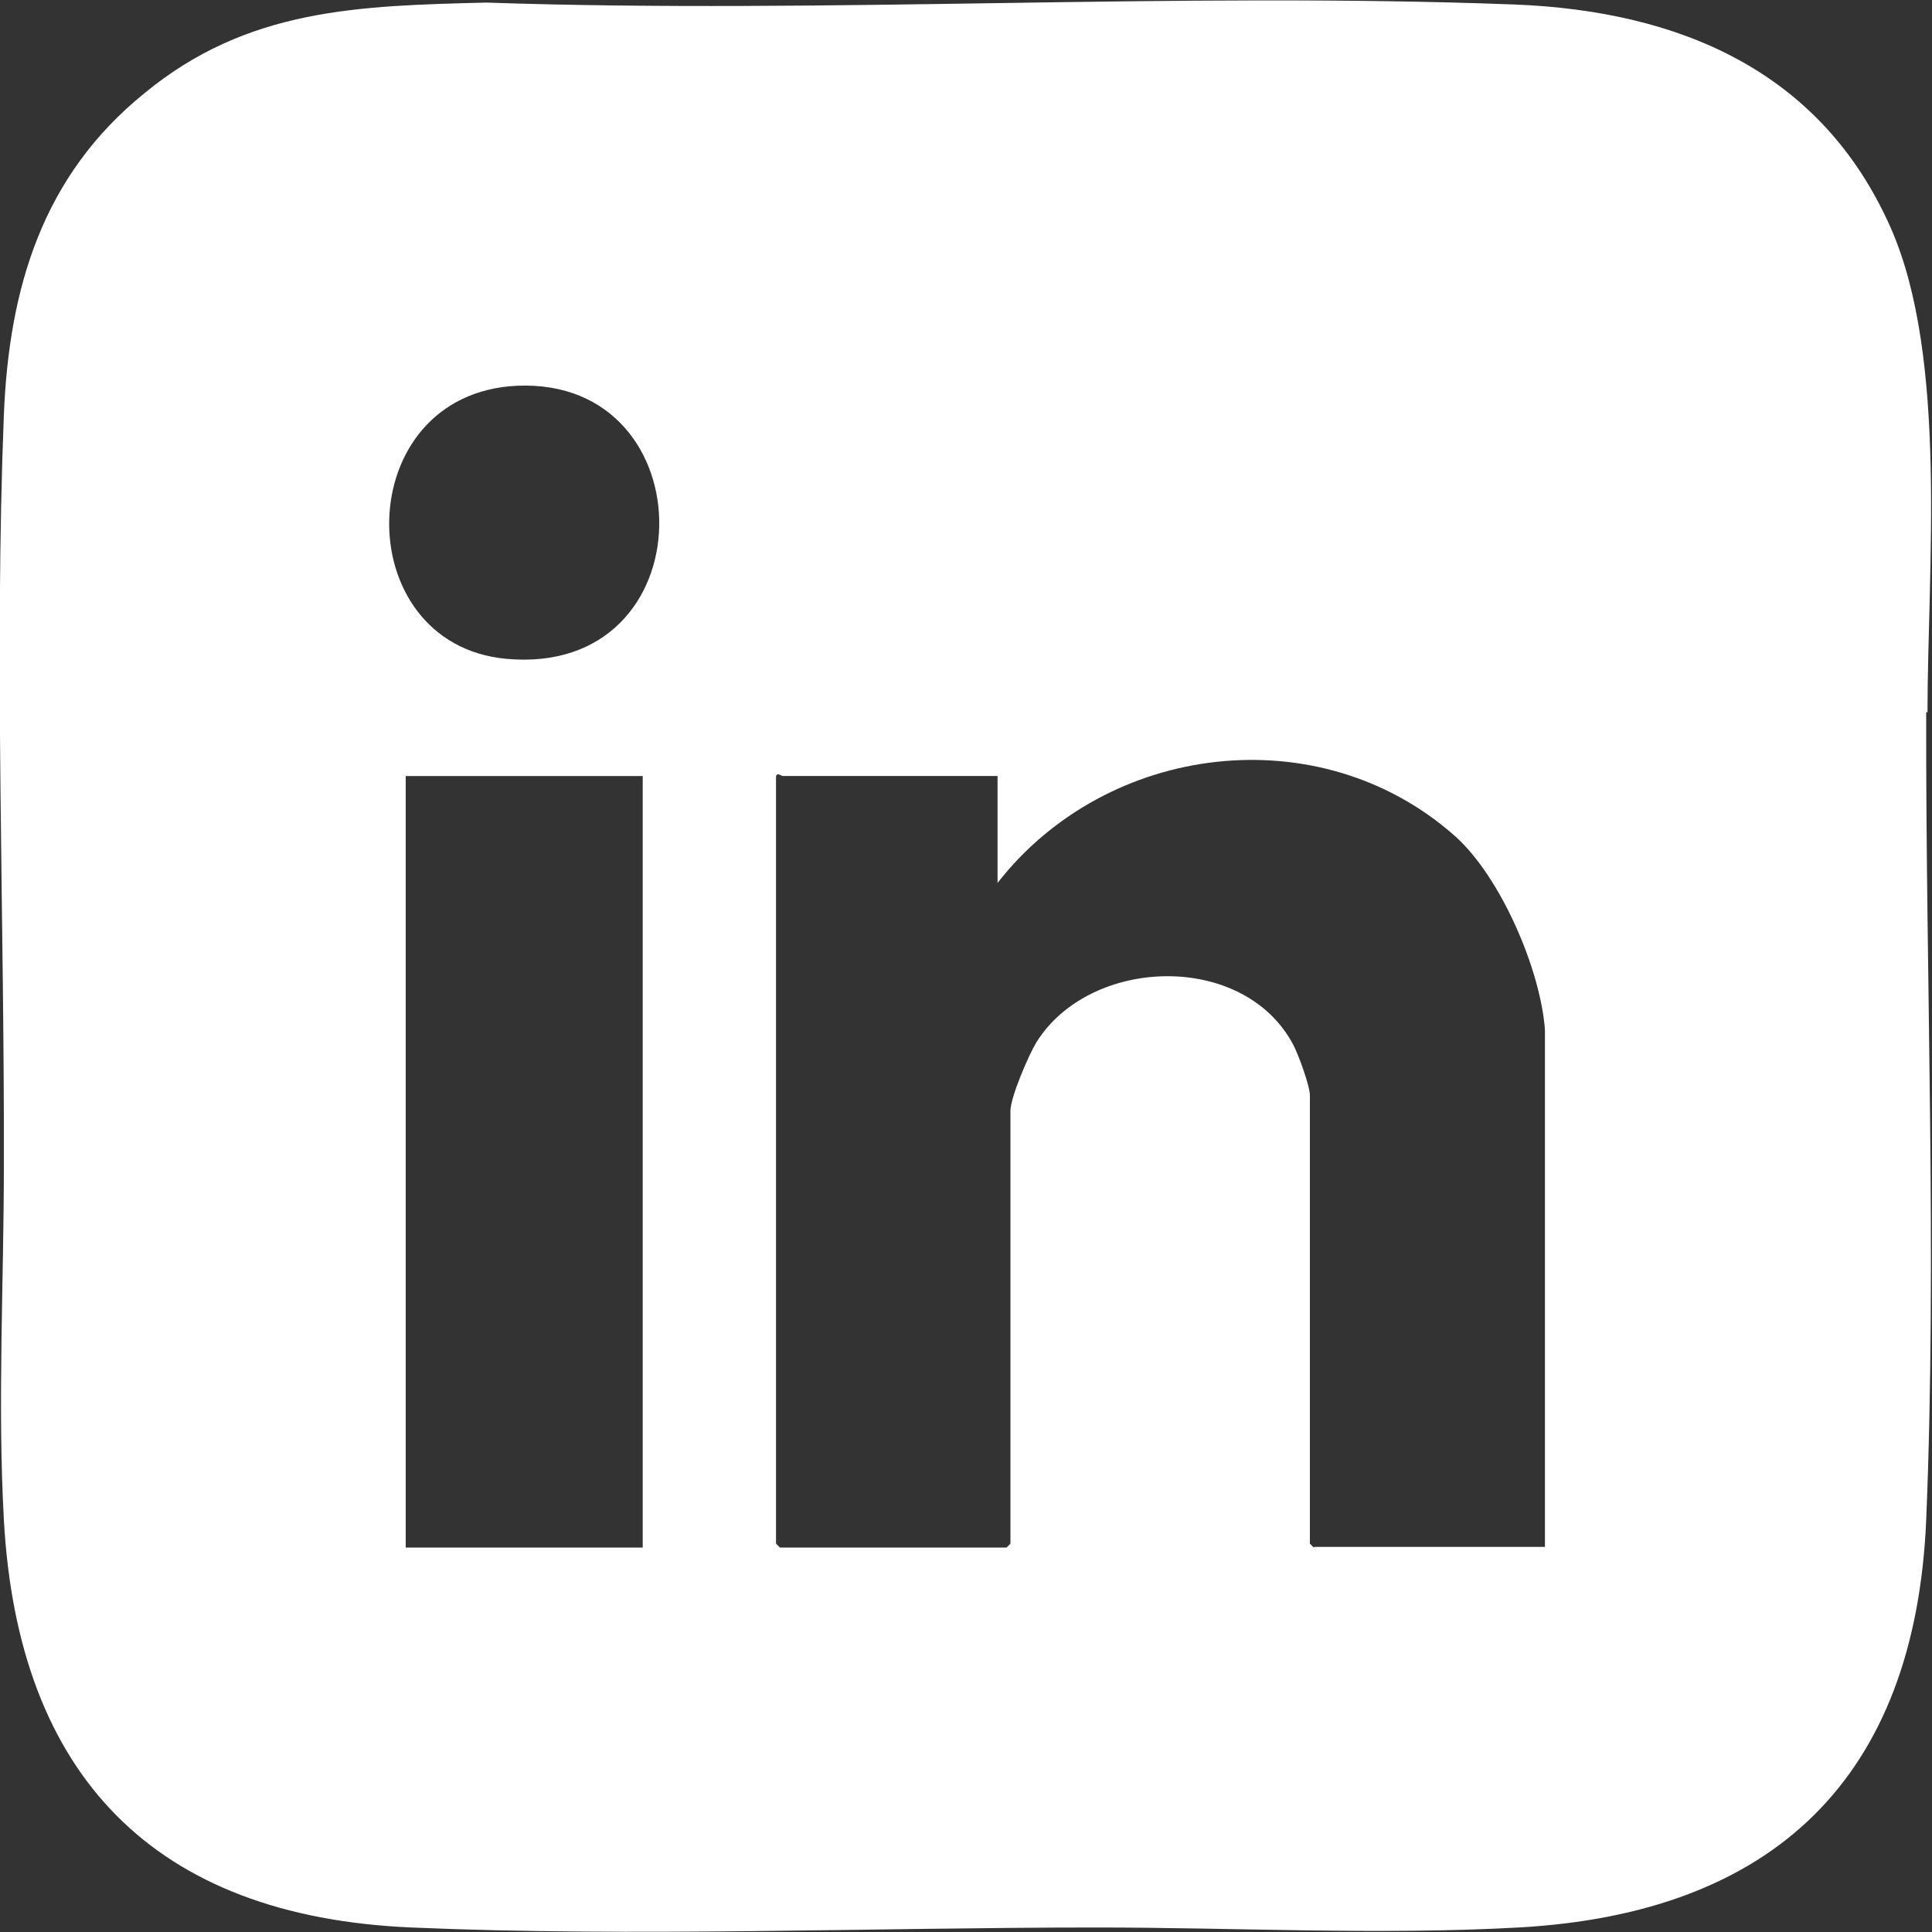
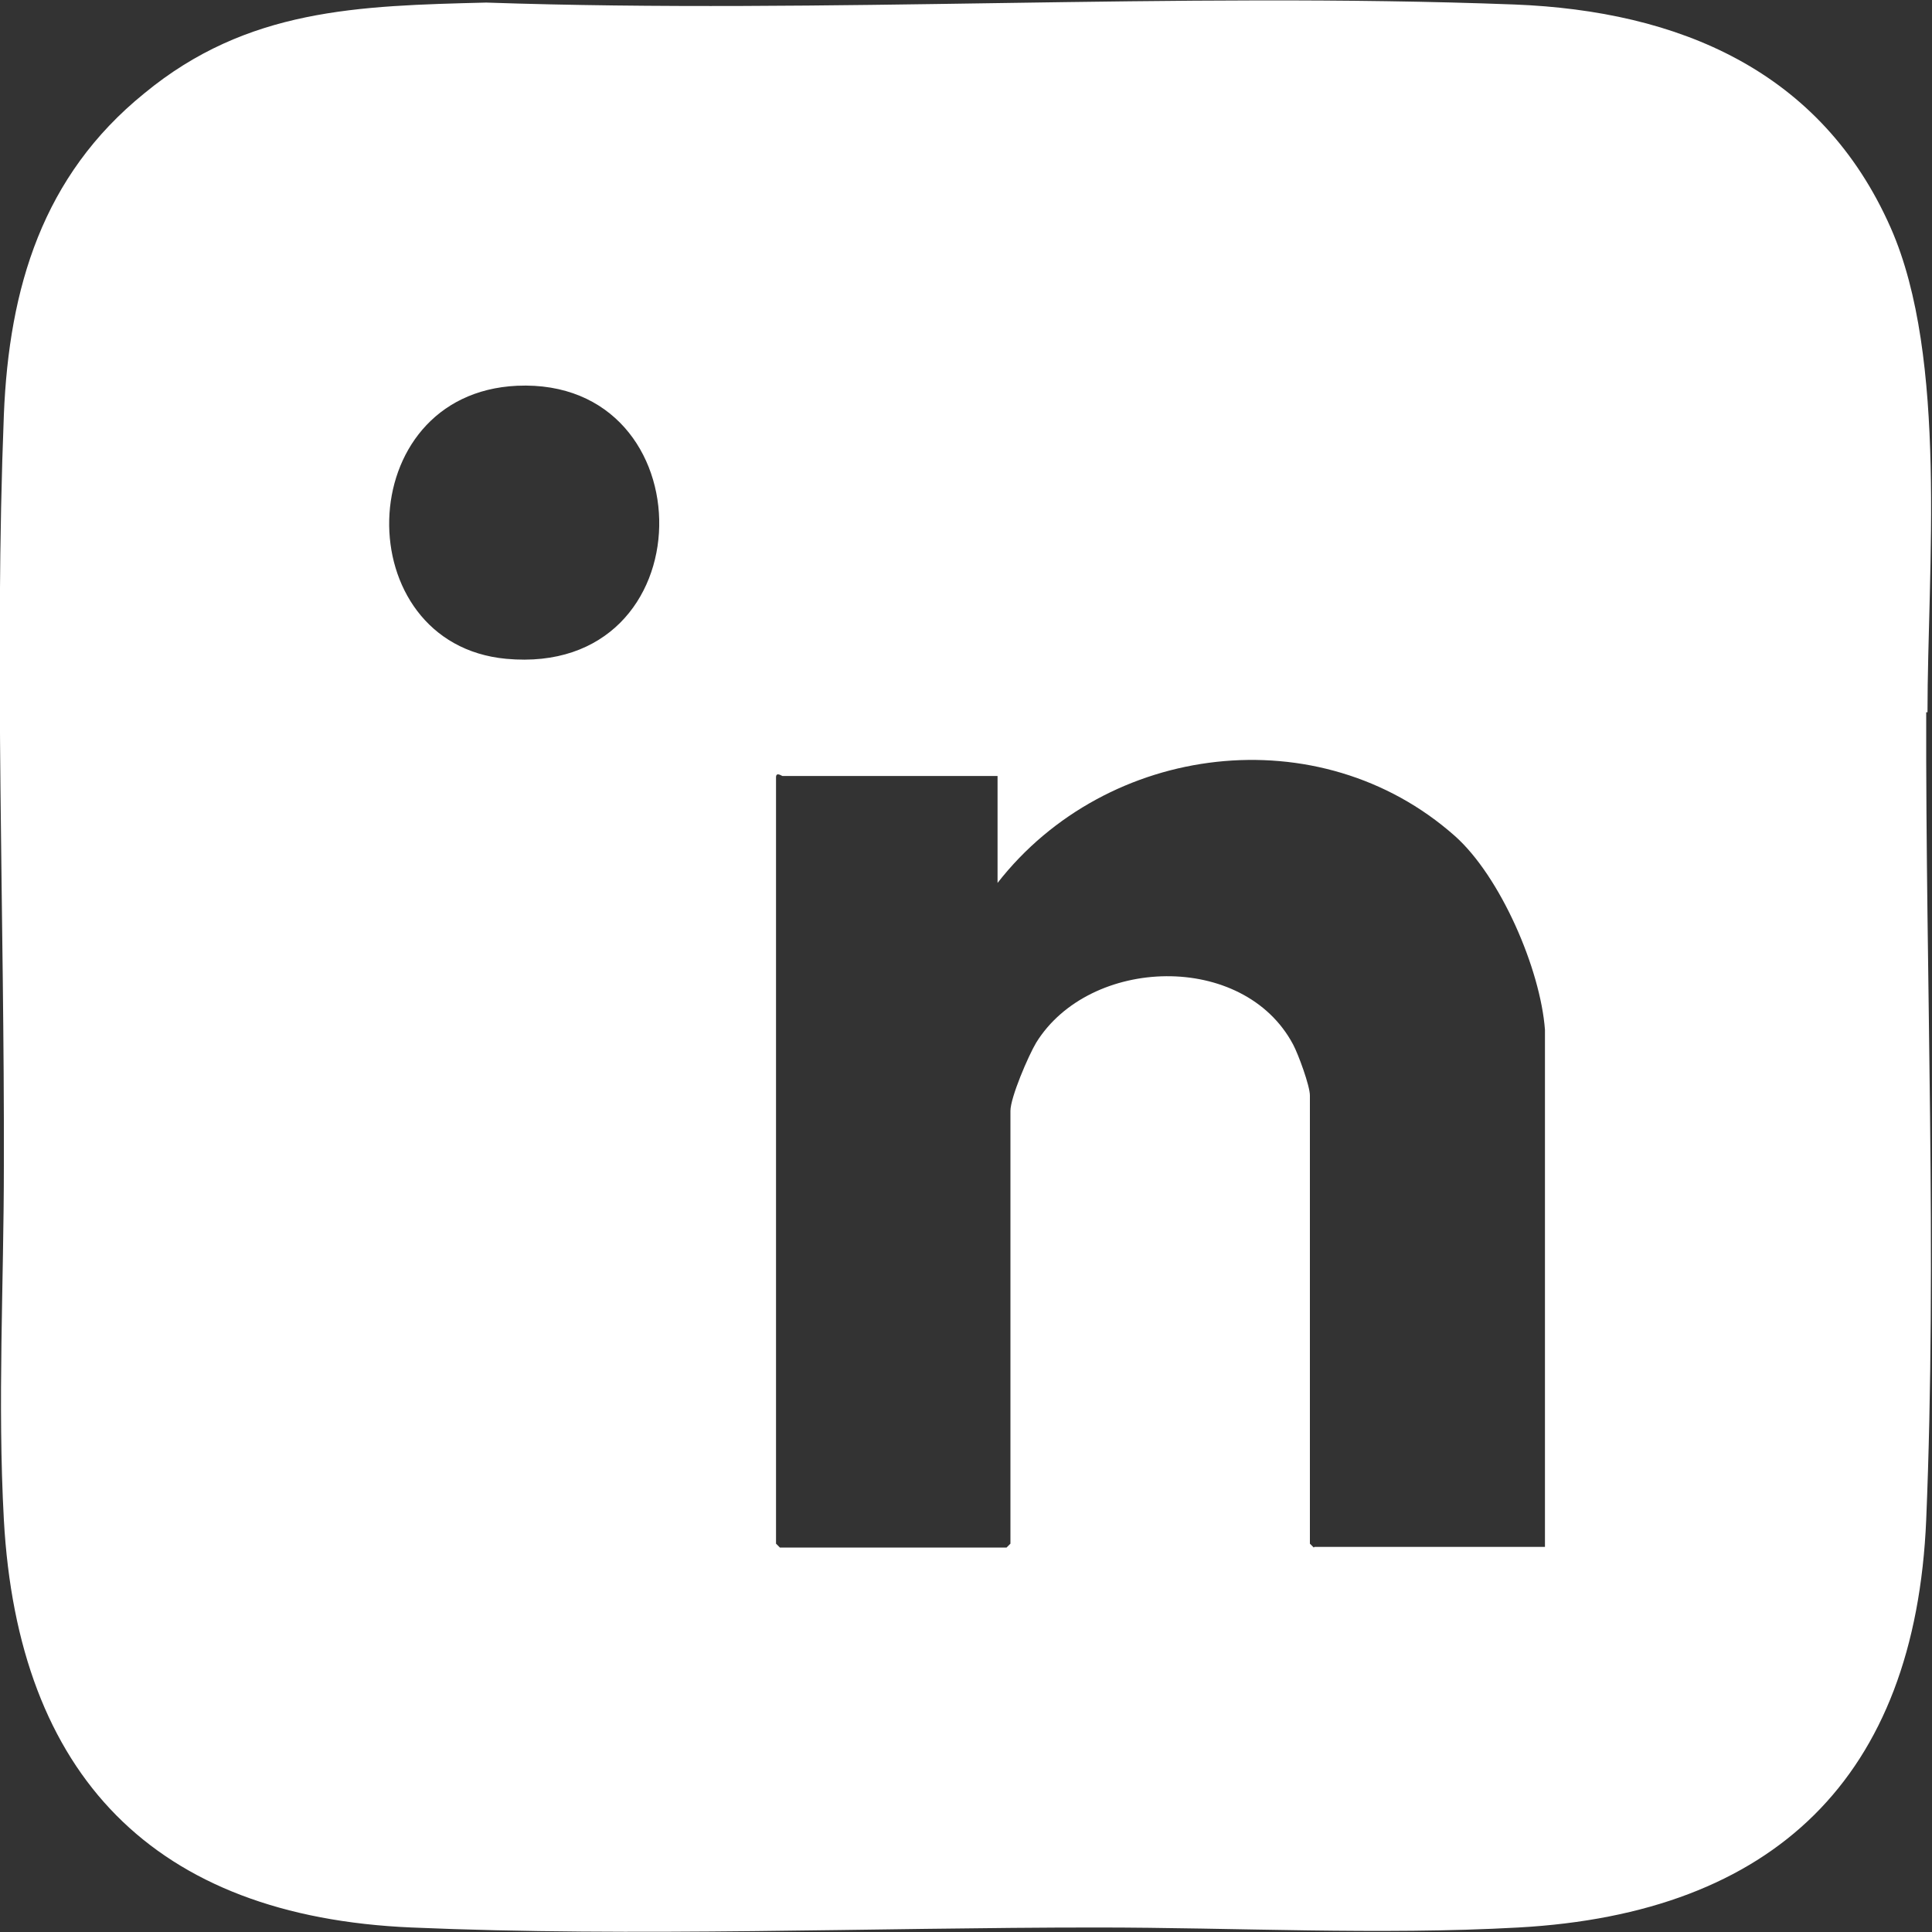
<svg xmlns="http://www.w3.org/2000/svg" id="a" width="30" height="30" viewBox="0 0 30 30">
  <rect x="0" y="0" width="30" height="30" fill="#333333" stroke="none" />
-   <path d="M29.93,11.06c0-2.21.32-5.5-.57-7.52C28.28,1.09,26.06.17,23.52.07c-5.28-.2-10.68.15-15.97-.03-1.99.05-3.71.09-5.31,1.41C.66,2.73.14,4.47.06,6.44c-.15,3.81.01,7.82,0,11.66,0,1.83-.1,3.67,0,5.5.22,3.97,2.33,6.16,6.33,6.33,3.48.15,7.14,0,10.64,0,2.17,0,4.38.12,6.55,0,3.97-.22,6.16-2.33,6.33-6.33.17-4.1-.01-8.42,0-12.54ZM9.98,24.03h-3.68v-11.98h3.68v11.98ZM7.86,10.23c-2.47-.23-2.43-4.12.17-4.24,2.97-.13,2.97,4.53-.17,4.24ZM20.4,24.03s-.06-.06-.06-.06v-6.96c0-.15-.18-.64-.26-.79-.77-1.45-3.16-1.37-3.99-.03-.12.2-.4.85-.4,1.06v6.72s-.06.06-.06.06h-3.52s-.06-.06-.06-.06v-11.9c0-.09.09-.02.1-.02h3.34v1.66c1.7-2.18,5-2.59,7.1-.73.71.63,1.33,2.07,1.4,3.01v8.03s-3.58,0-3.58,0Z" fill="#fff" />
+   <path d="M29.93,11.06c0-2.21.32-5.5-.57-7.52C28.28,1.09,26.06.17,23.52.07c-5.28-.2-10.68.15-15.97-.03-1.99.05-3.71.09-5.31,1.41C.66,2.73.14,4.47.06,6.44c-.15,3.81.01,7.82,0,11.66,0,1.83-.1,3.67,0,5.5.22,3.97,2.33,6.16,6.33,6.33,3.48.15,7.14,0,10.64,0,2.17,0,4.38.12,6.55,0,3.97-.22,6.16-2.33,6.33-6.33.17-4.1-.01-8.42,0-12.54ZM9.98,24.03h-3.68v-11.98v11.98ZM7.86,10.23c-2.47-.23-2.43-4.12.17-4.24,2.97-.13,2.97,4.53-.17,4.24ZM20.4,24.03s-.06-.06-.06-.06v-6.96c0-.15-.18-.64-.26-.79-.77-1.45-3.16-1.37-3.99-.03-.12.2-.4.85-.4,1.06v6.72s-.06.06-.06.06h-3.52s-.06-.06-.06-.06v-11.9c0-.09.09-.02.1-.02h3.34v1.66c1.7-2.18,5-2.59,7.1-.73.71.63,1.33,2.07,1.4,3.01v8.03s-3.58,0-3.58,0Z" fill="#fff" />
</svg>